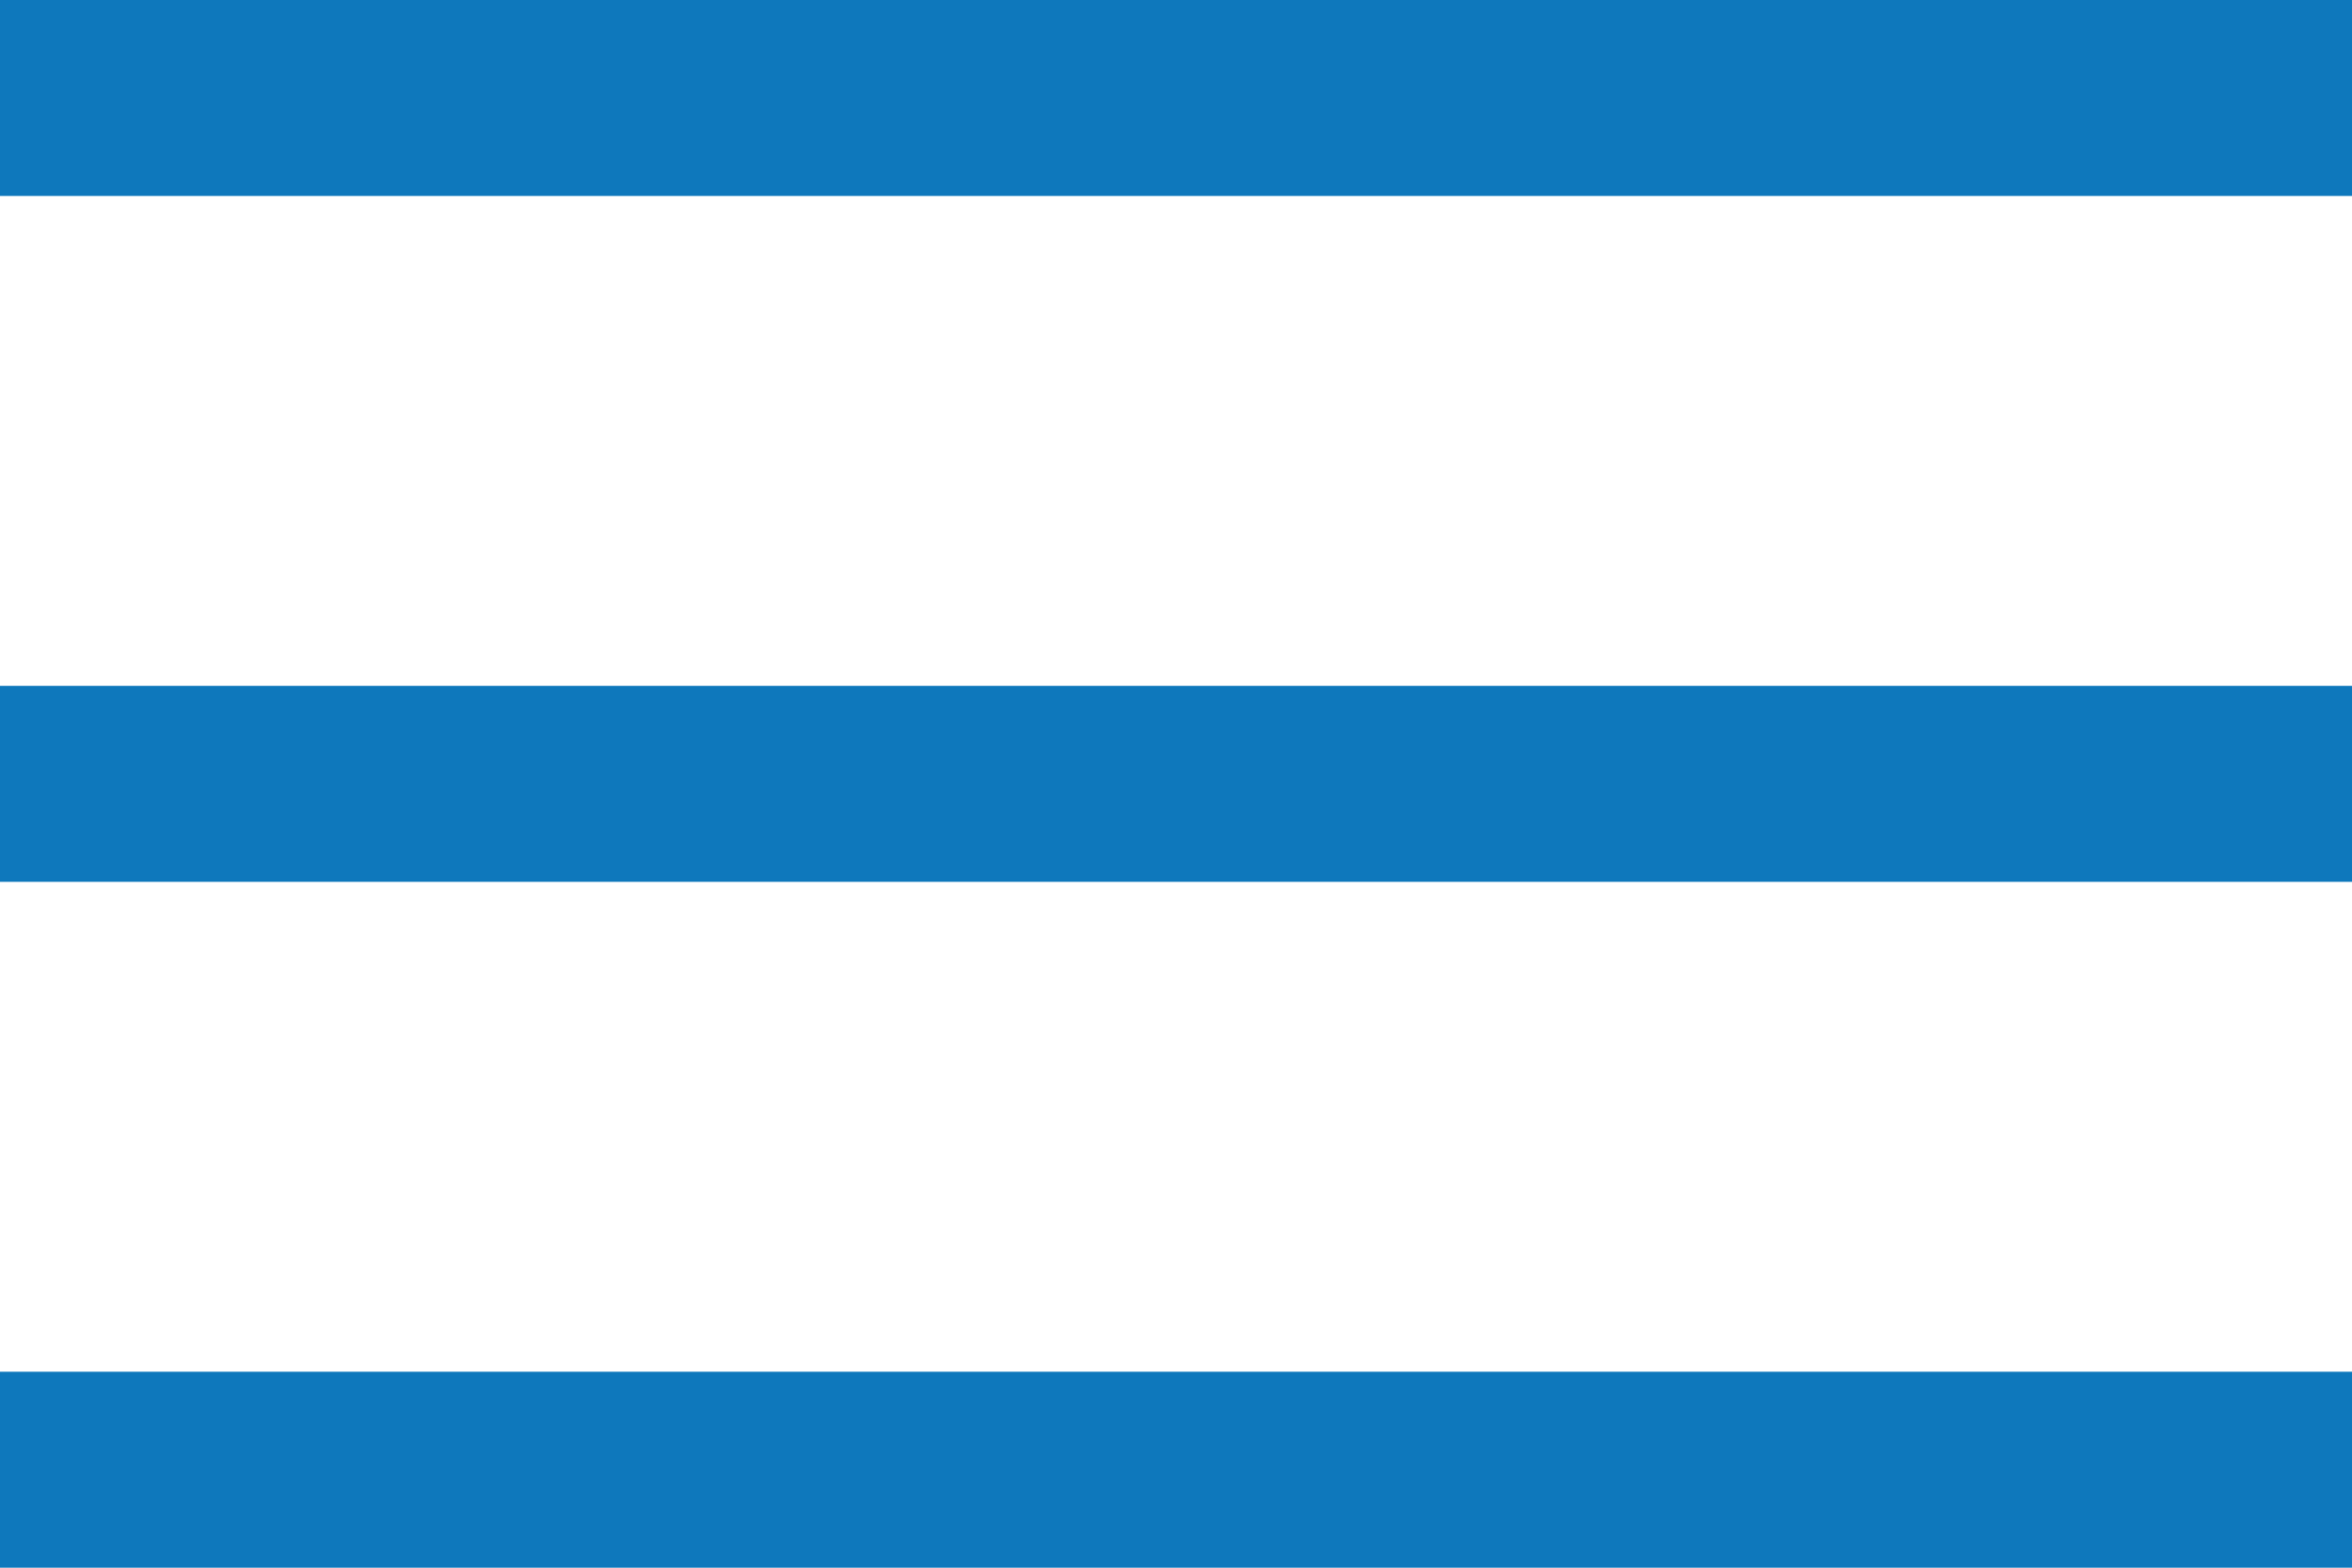
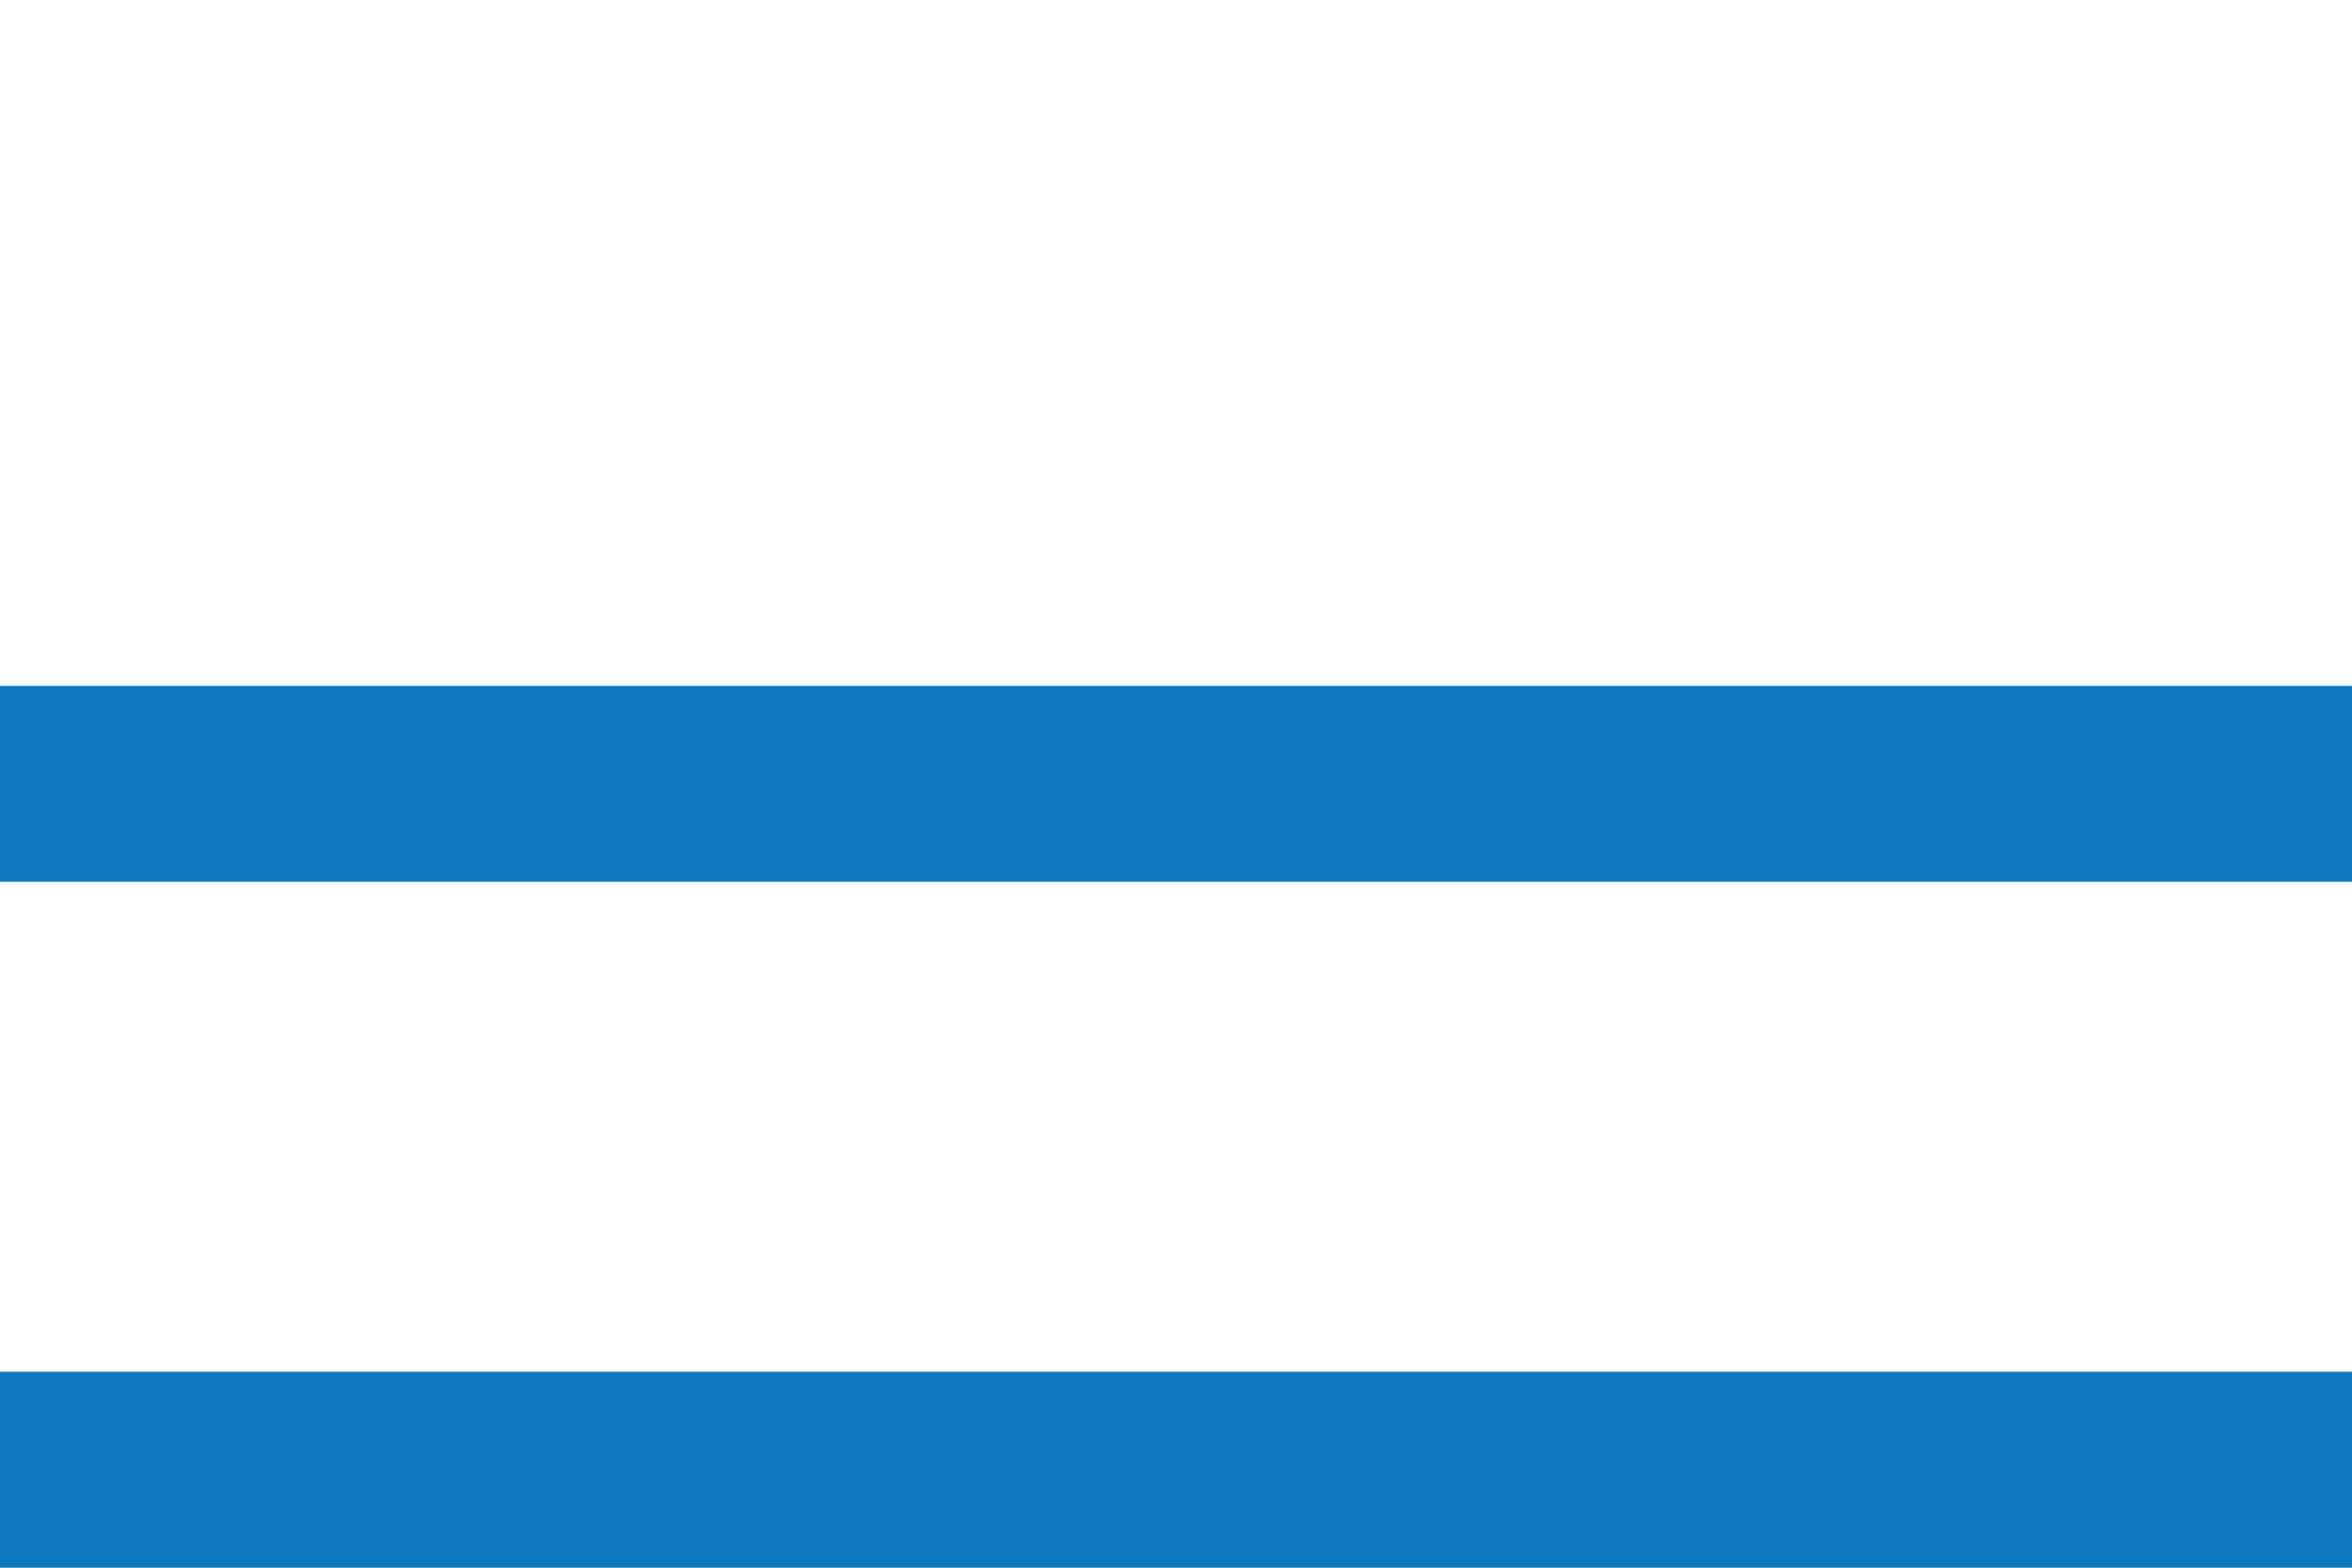
<svg xmlns="http://www.w3.org/2000/svg" width="24" height="16" viewBox="0 0 24 16" fill="none">
-   <path d="M0 0H24V2H0V0Z" fill="#0E78BC" />
  <path d="M0 7H24V9H0V7Z" fill="#0E78BC" />
  <path d="M0 14H24V16H0V14Z" fill="#0E78BC" />
</svg>